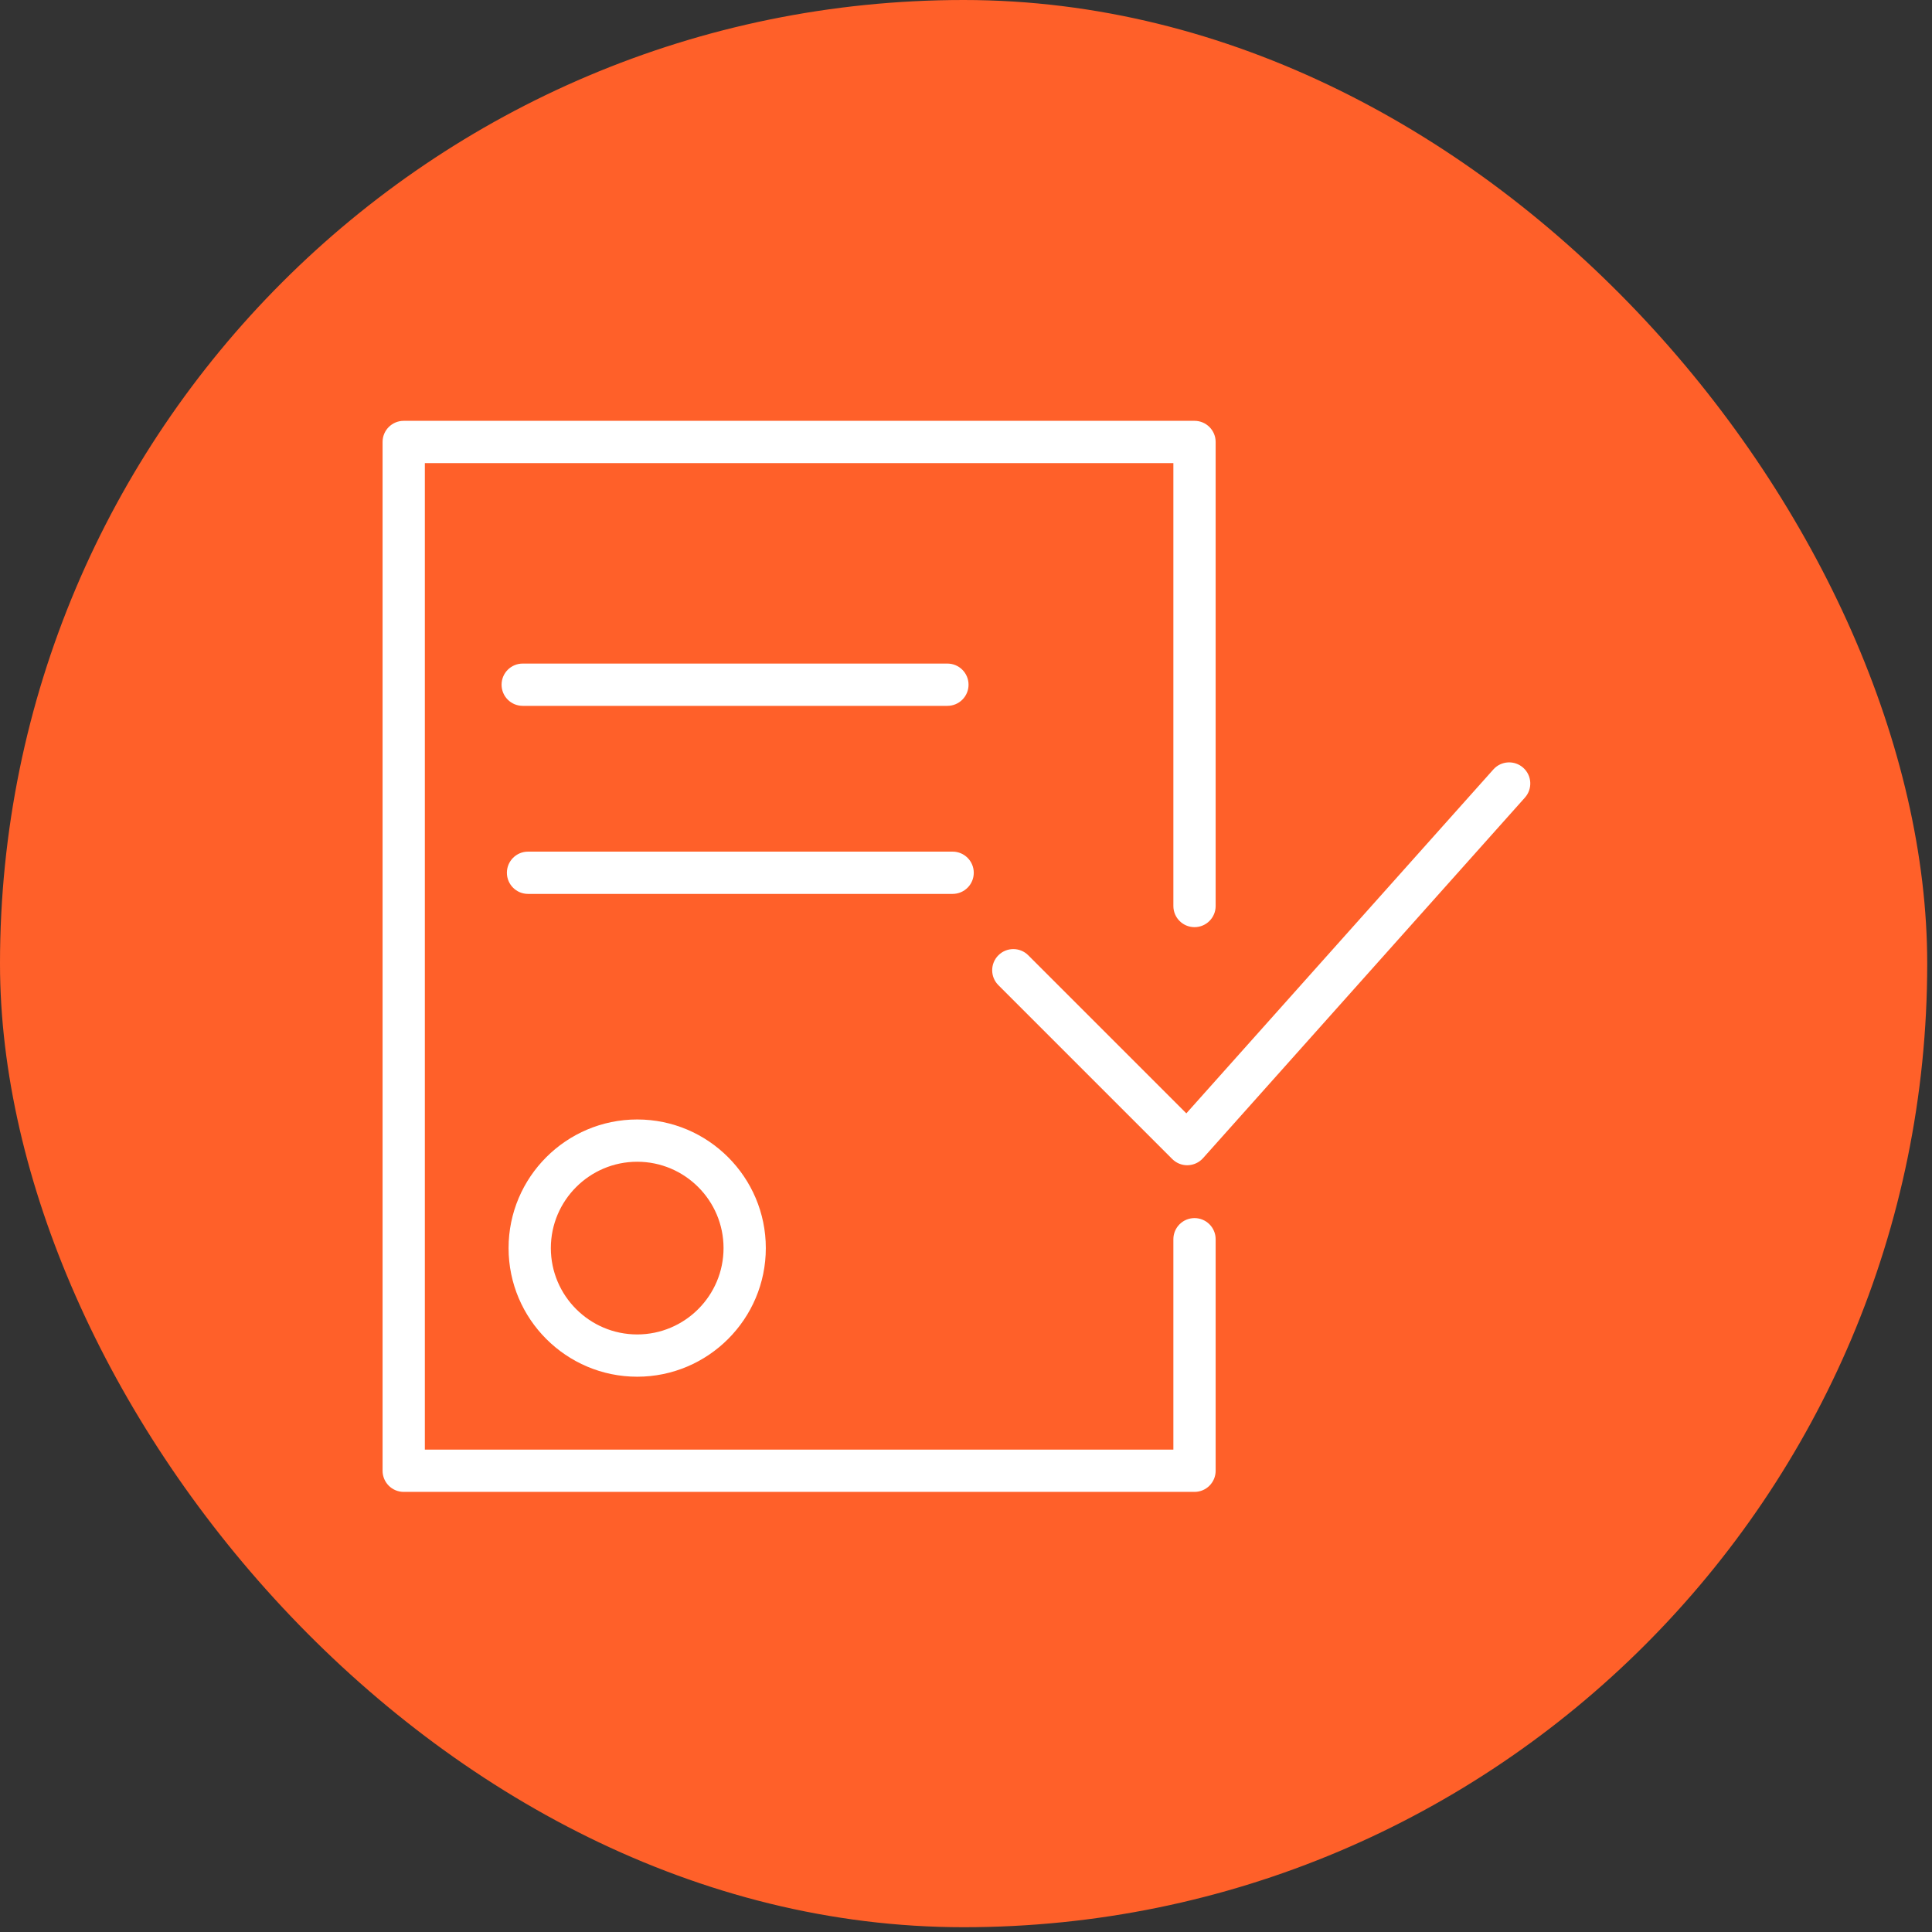
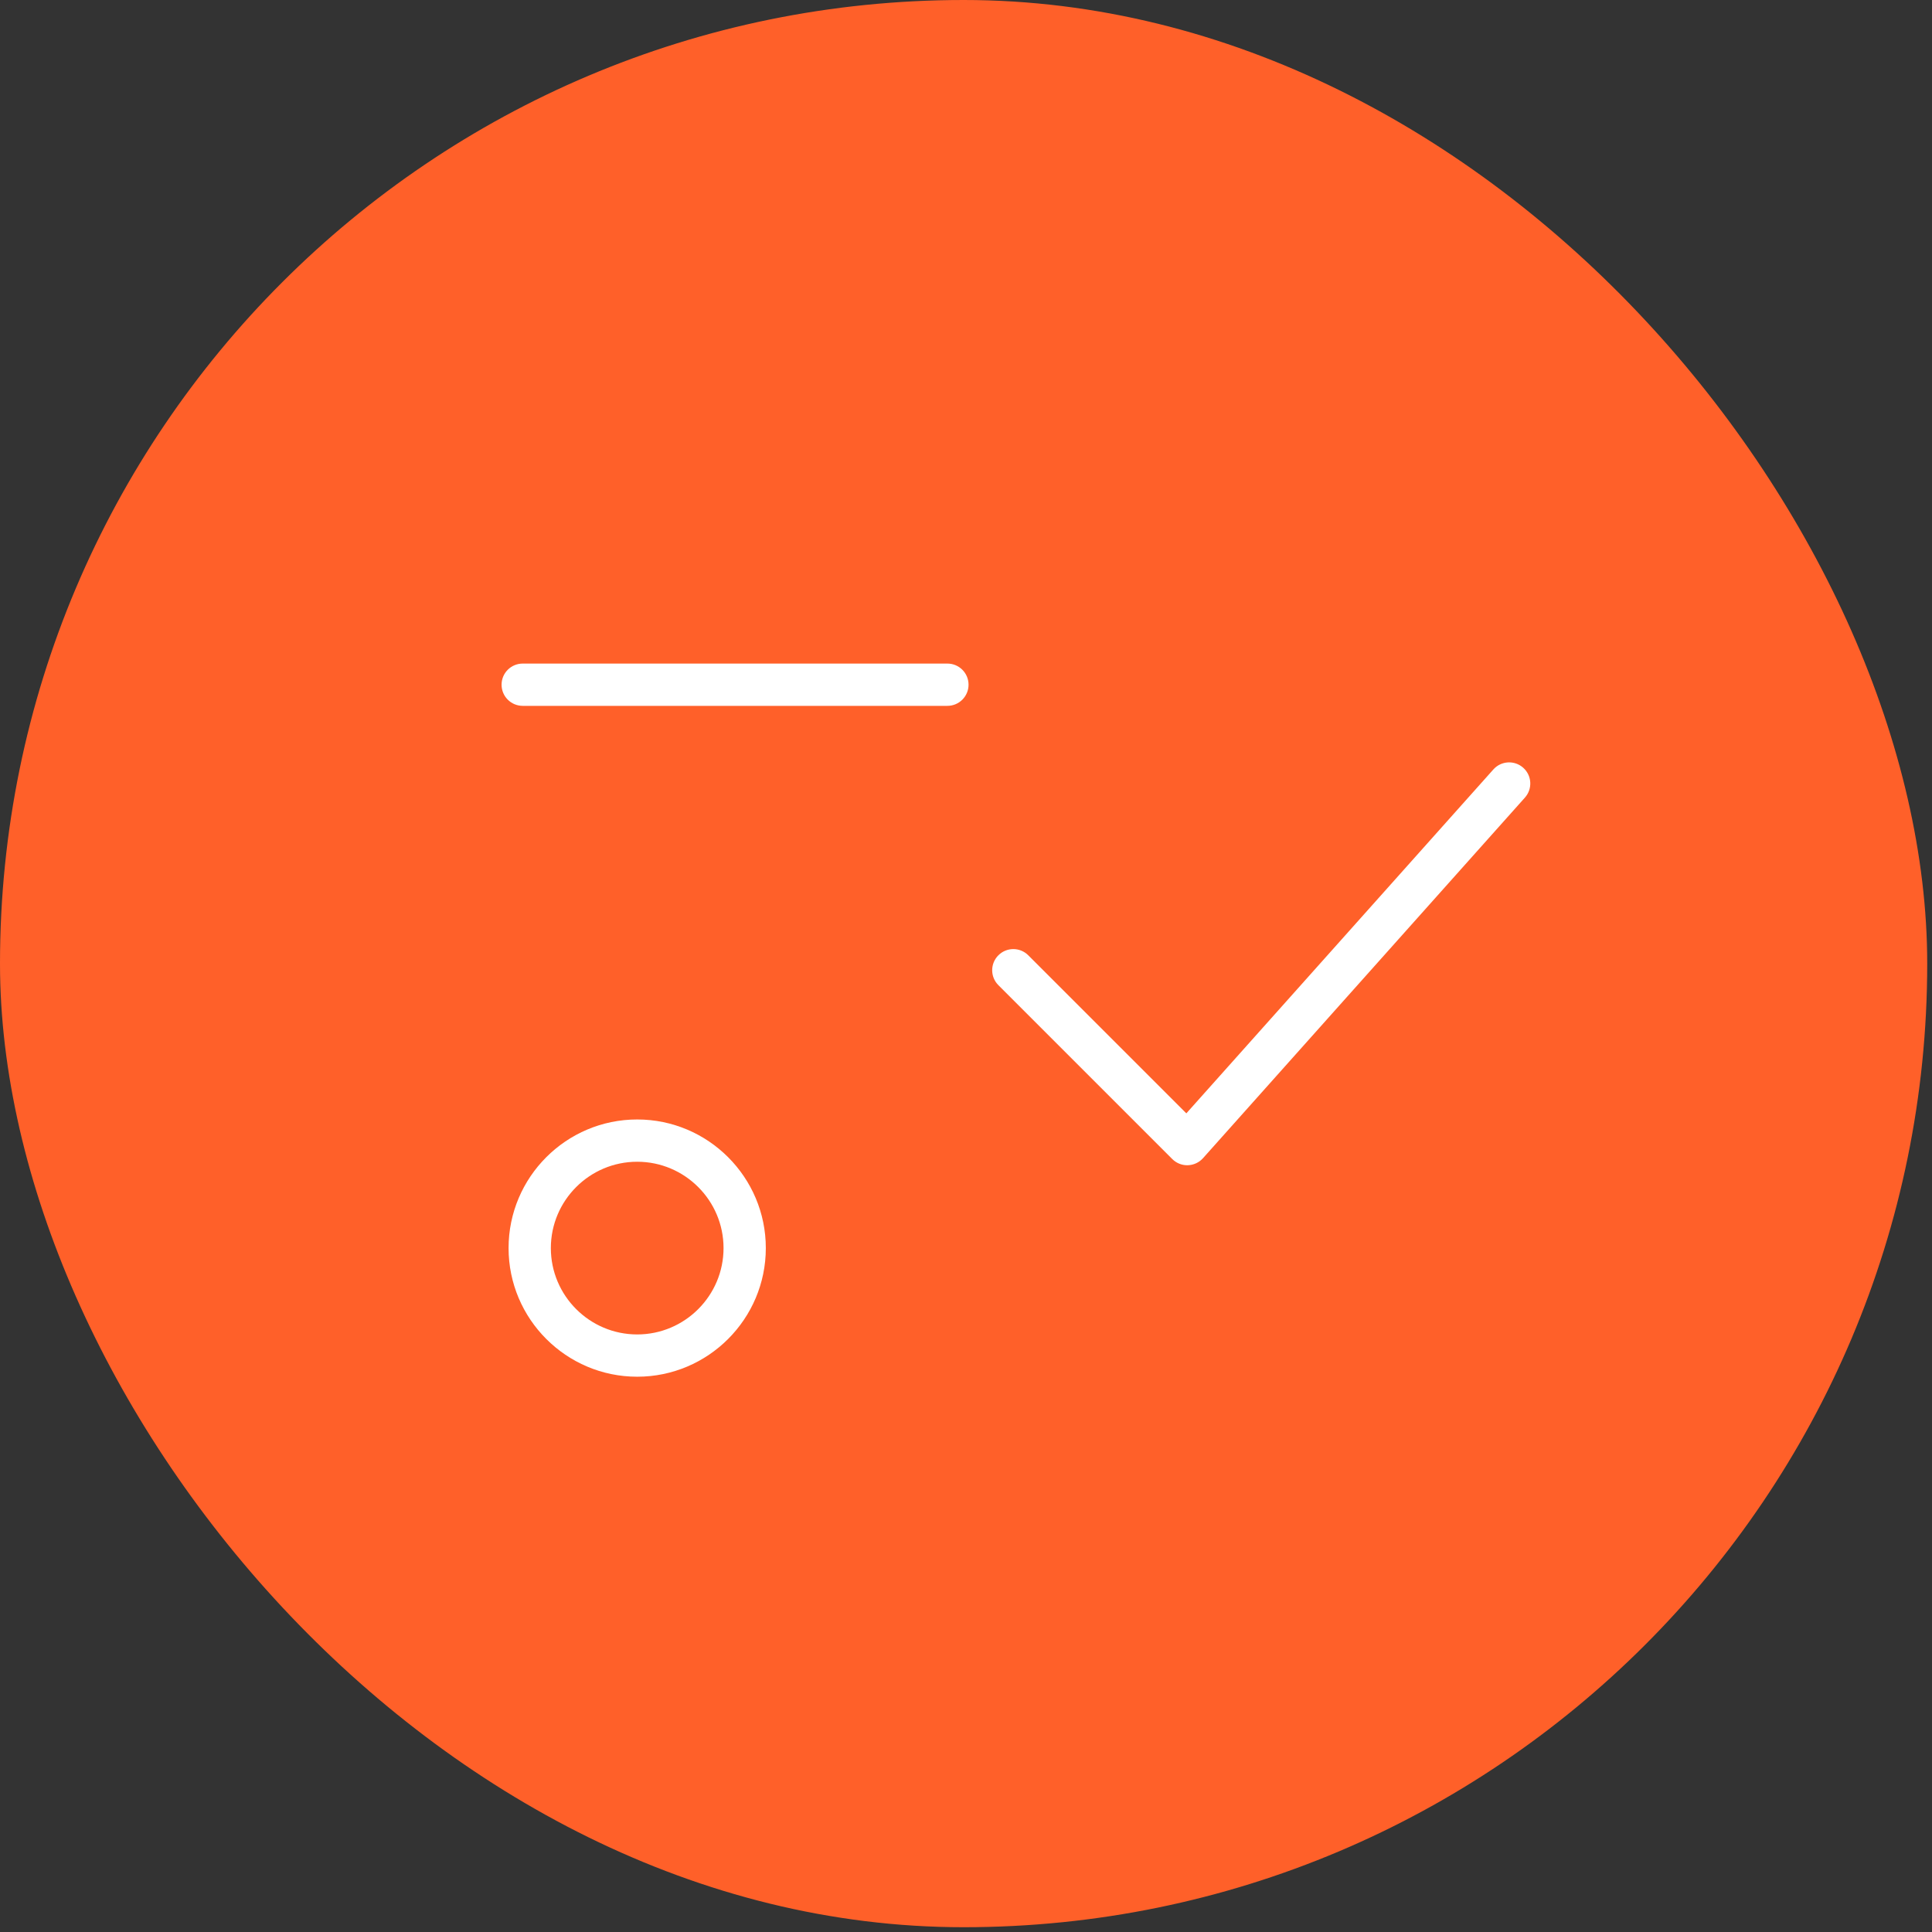
<svg xmlns="http://www.w3.org/2000/svg" width="101" height="101" viewBox="0 0 101 101" fill="none">
  <rect x="0" y="0" width="101" height="101" fill="#333333" stroke="none" />
  <rect width="100.75" height="100.75" rx="50.375" fill="#FF6029" />
  <path d="M26.587 65.247C26.587 68.954 29.603 71.971 33.311 71.971C37.019 71.971 40.035 68.954 40.035 65.247C40.035 61.54 37.019 58.523 33.311 58.523C29.603 58.523 26.587 61.539 26.587 65.247ZM37.825 65.247C37.825 67.736 35.8 69.761 33.311 69.761C30.822 69.761 28.797 67.736 28.797 65.247C28.797 62.758 30.822 60.733 33.311 60.733C35.8 60.733 37.825 62.758 37.825 65.247Z" fill="white" />
  <path d="M79.63 40.136C79.175 39.73 78.477 39.769 78.07 40.224L62.019 58.203L53.755 49.94C53.324 49.508 52.625 49.508 52.193 49.94C51.761 50.371 51.761 51.071 52.193 51.502L61.283 60.592C61.491 60.8 61.772 60.916 62.065 60.916C62.075 60.916 62.086 60.916 62.096 60.915C62.4 60.906 62.687 60.773 62.89 60.547L79.719 41.696C80.125 41.241 80.086 40.542 79.63 40.136Z" fill="white" />
-   <path d="M62.446 63.679C61.835 63.679 61.341 64.174 61.341 64.784V75.782H22.21V24.21H61.341V47.364C61.341 47.974 61.835 48.469 62.446 48.469C63.057 48.469 63.551 47.974 63.551 47.364V23.105C63.551 22.495 63.057 22 62.446 22H21.105C20.494 22 20 22.495 20 23.105V76.887C20 77.497 20.494 77.992 21.105 77.992H62.446C63.057 77.992 63.551 77.497 63.551 76.887V64.784C63.551 64.174 63.057 63.679 62.446 63.679Z" fill="white" />
  <path d="M49.528 36.9C50.139 36.9 50.633 36.405 50.633 35.795C50.633 35.185 50.139 34.69 49.528 34.69H27.326C26.715 34.69 26.221 35.185 26.221 35.795C26.221 36.405 26.715 36.9 27.326 36.9H49.528Z" fill="white" />
-   <path d="M50.906 45.626C50.906 45.016 50.411 44.521 49.8 44.521H27.604C26.993 44.521 26.499 45.016 26.499 45.626C26.499 46.236 26.993 46.731 27.604 46.731H49.8C50.411 46.731 50.906 46.236 50.906 45.626Z" fill="white" />
</svg>